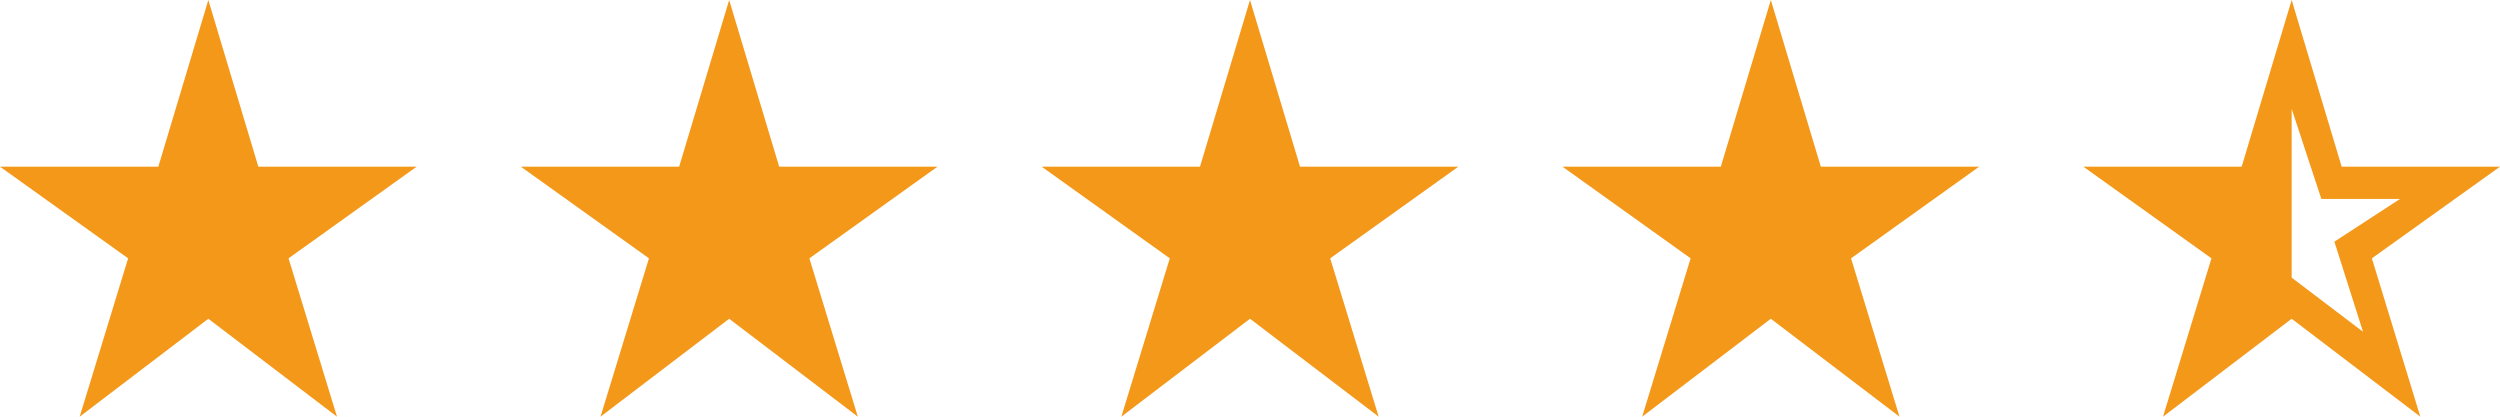
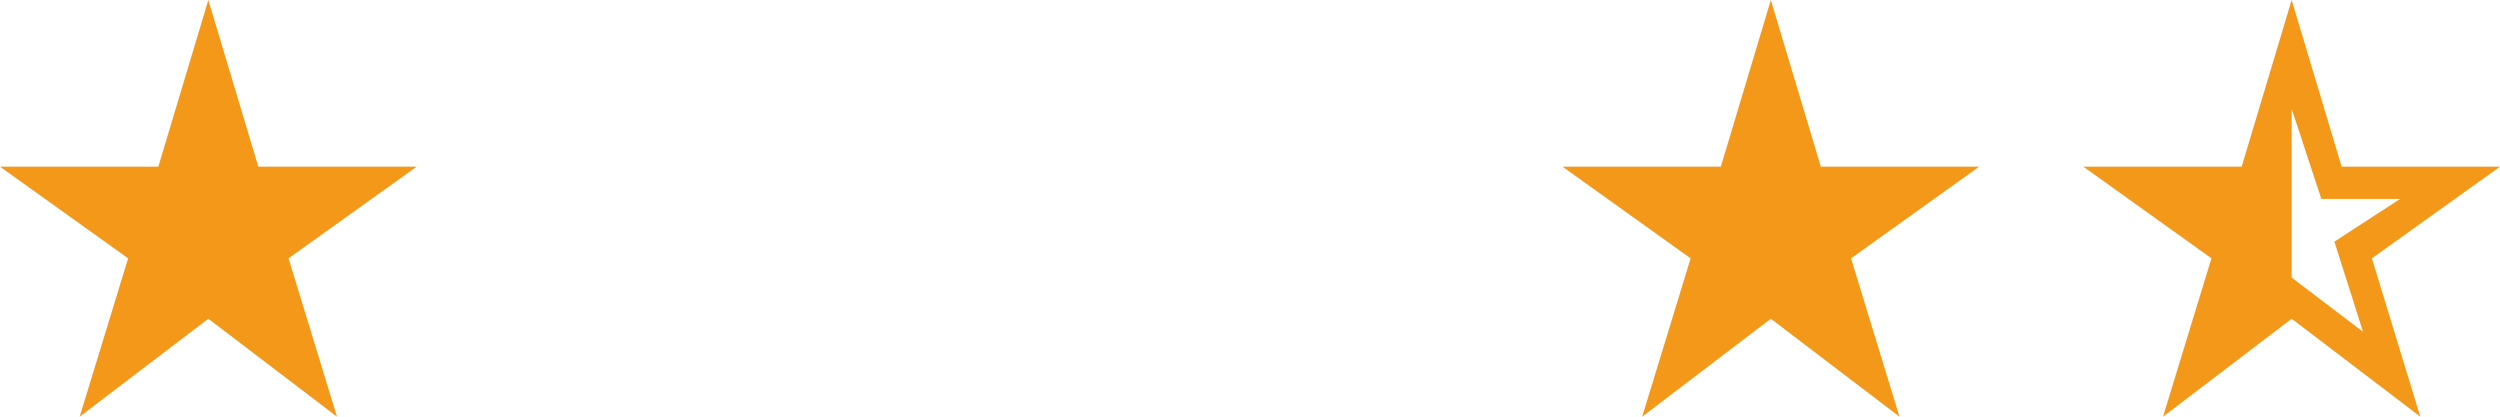
<svg xmlns="http://www.w3.org/2000/svg" id="uuid-e210168f-d91d-44cb-8d83-785999b6fa8e" viewBox="0 0 240 40">
  <path d="m220,10.45v16.2l6.85,5.2-2.75-8.65,6.3-4.1h-7.55l-2.85-8.65Zm-12.35,29.55l4.65-15.2-12.3-8.8h15.2l4.8-16,4.8,16h15.2l-12.3,8.8,4.65,15.2-12.35-9.4-12.35,9.4Z" fill="#f49819" />
  <path d="m157.65,40l4.65-15.2-12.3-8.8h15.2l4.8-16,4.8,16h15.2l-12.3,8.8,4.65,15.2-12.35-9.4-12.35,9.4Z" fill="#f49819" />
-   <path d="m107.65,40l4.65-15.2-12.3-8.8h15.2L120,0l4.8,16h15.2l-12.3,8.8,4.65,15.2-12.35-9.4-12.35,9.4Z" fill="#f49819" />
-   <path d="m57.65,40l4.65-15.2-12.3-8.8h15.2L70,0l4.8,16h15.2l-12.3,8.8,4.65,15.2-12.35-9.4-12.35,9.4Z" fill="#f49819" />
  <path d="m7.65,40l4.65-15.2L0,16h15.2L20,0l4.8,16h15.2l-12.3,8.8,4.65,15.2-12.35-9.4-12.35,9.4Z" fill="#f49819" />
</svg>